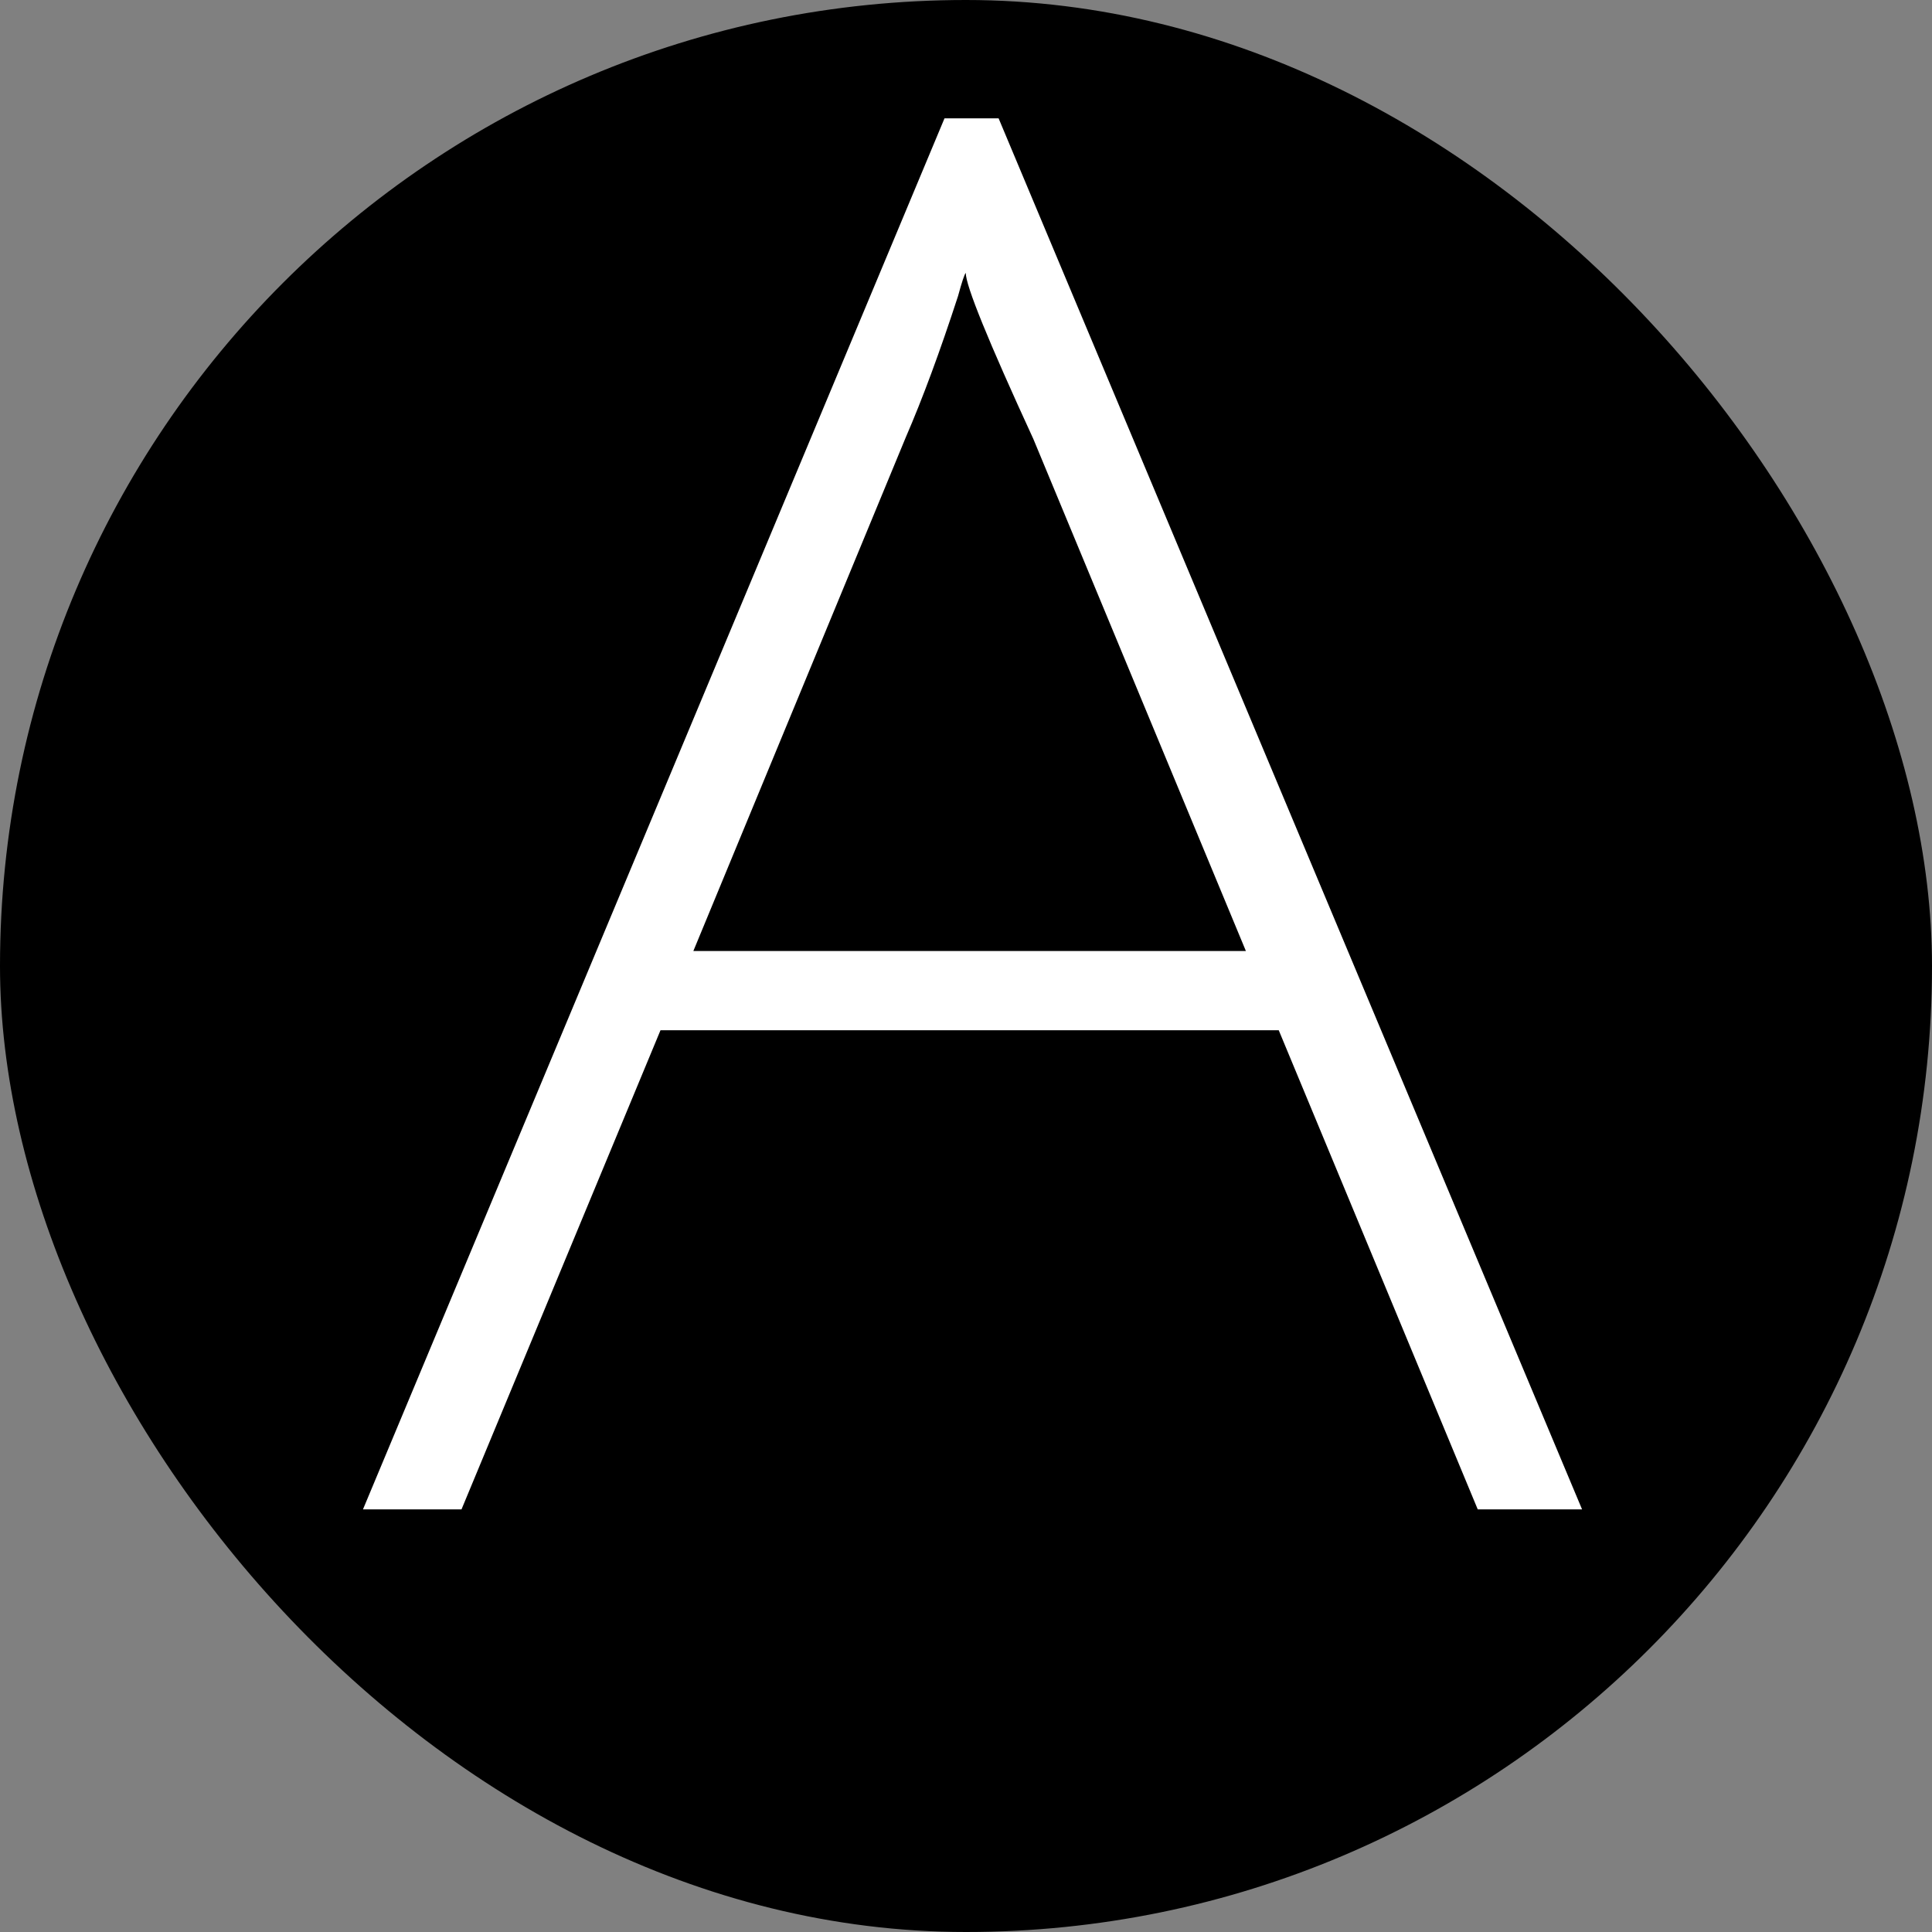
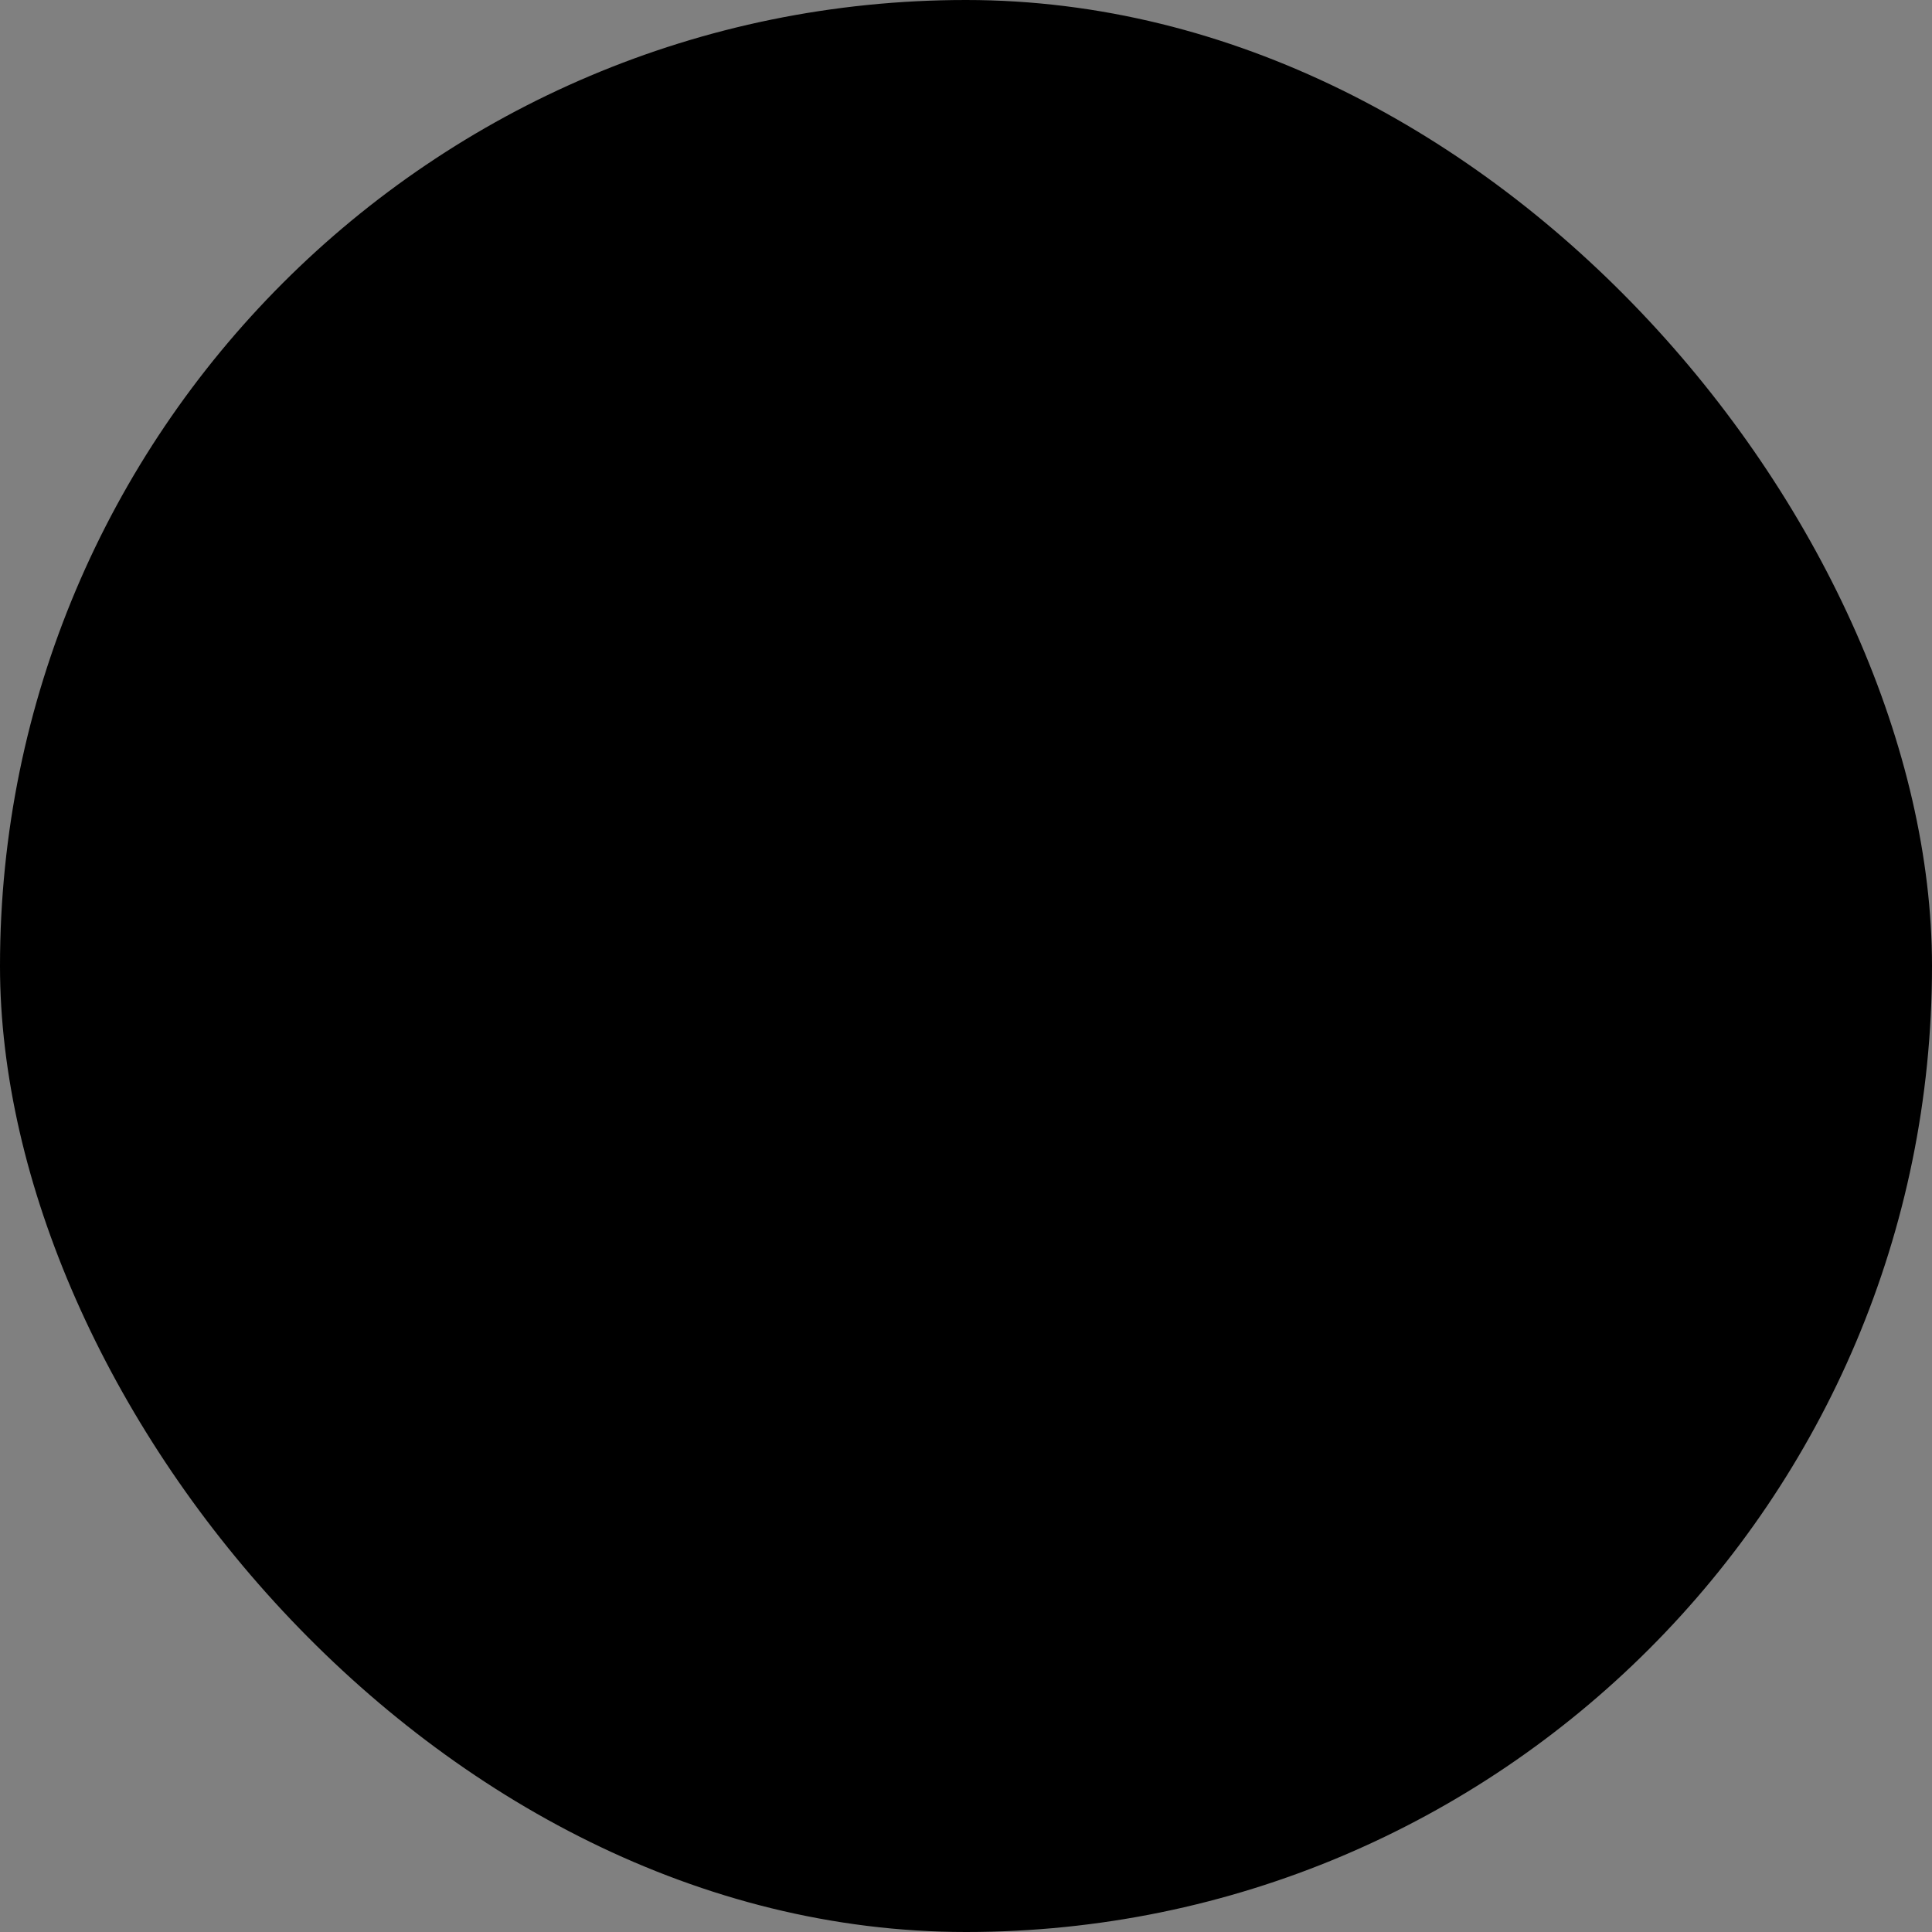
<svg xmlns="http://www.w3.org/2000/svg" width="64" height="64" viewBox="0 0 64 64" fill="none">
  <rect x="0" y="0" width="64" height="64" fill="#808080" stroke="none" />
  <rect width="64" height="64" rx="32" fill="black" />
-   <path d="M21.88 34.128L15.288 50H12.024L31.288 3.92H33.08L52.408 50H48.952L42.36 34.128H21.88ZM31.992 9.04C31.949 9.083 31.864 9.339 31.736 9.808C31.139 11.643 30.563 13.2 30.008 14.48L22.968 31.504H41.272L34.232 14.544C32.739 11.301 31.992 9.467 31.992 9.04Z" fill="white" />
</svg>